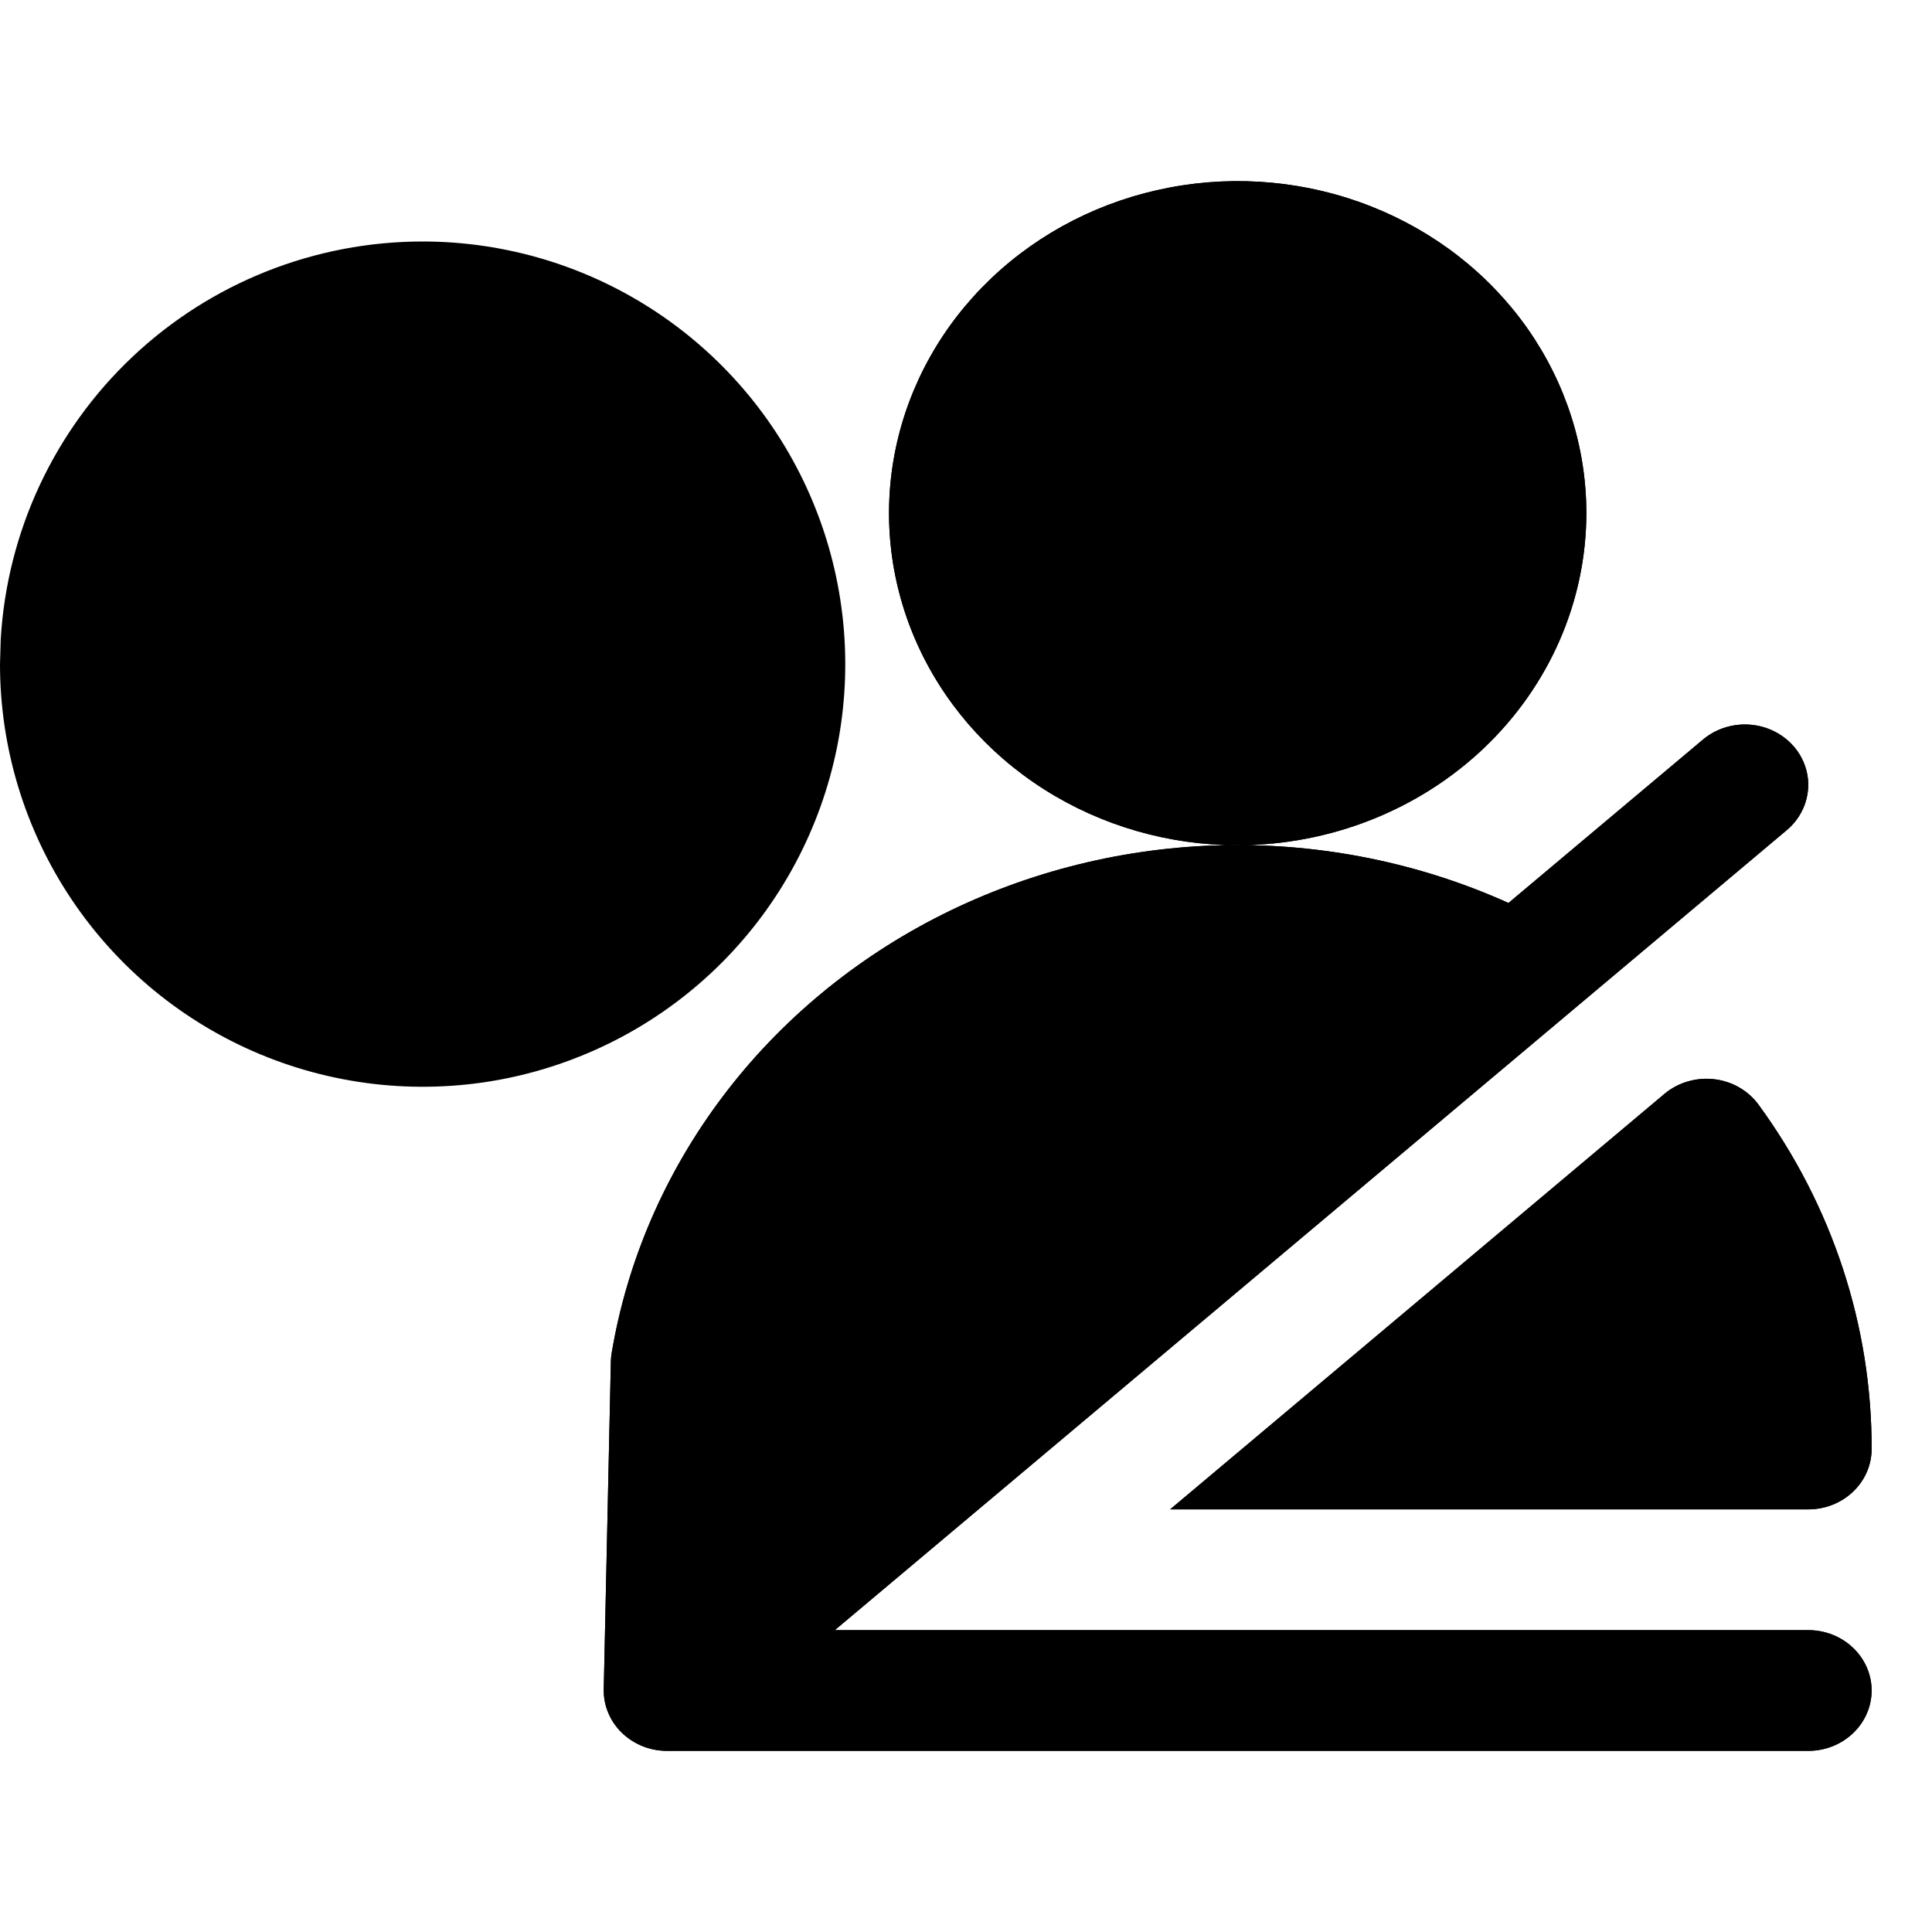
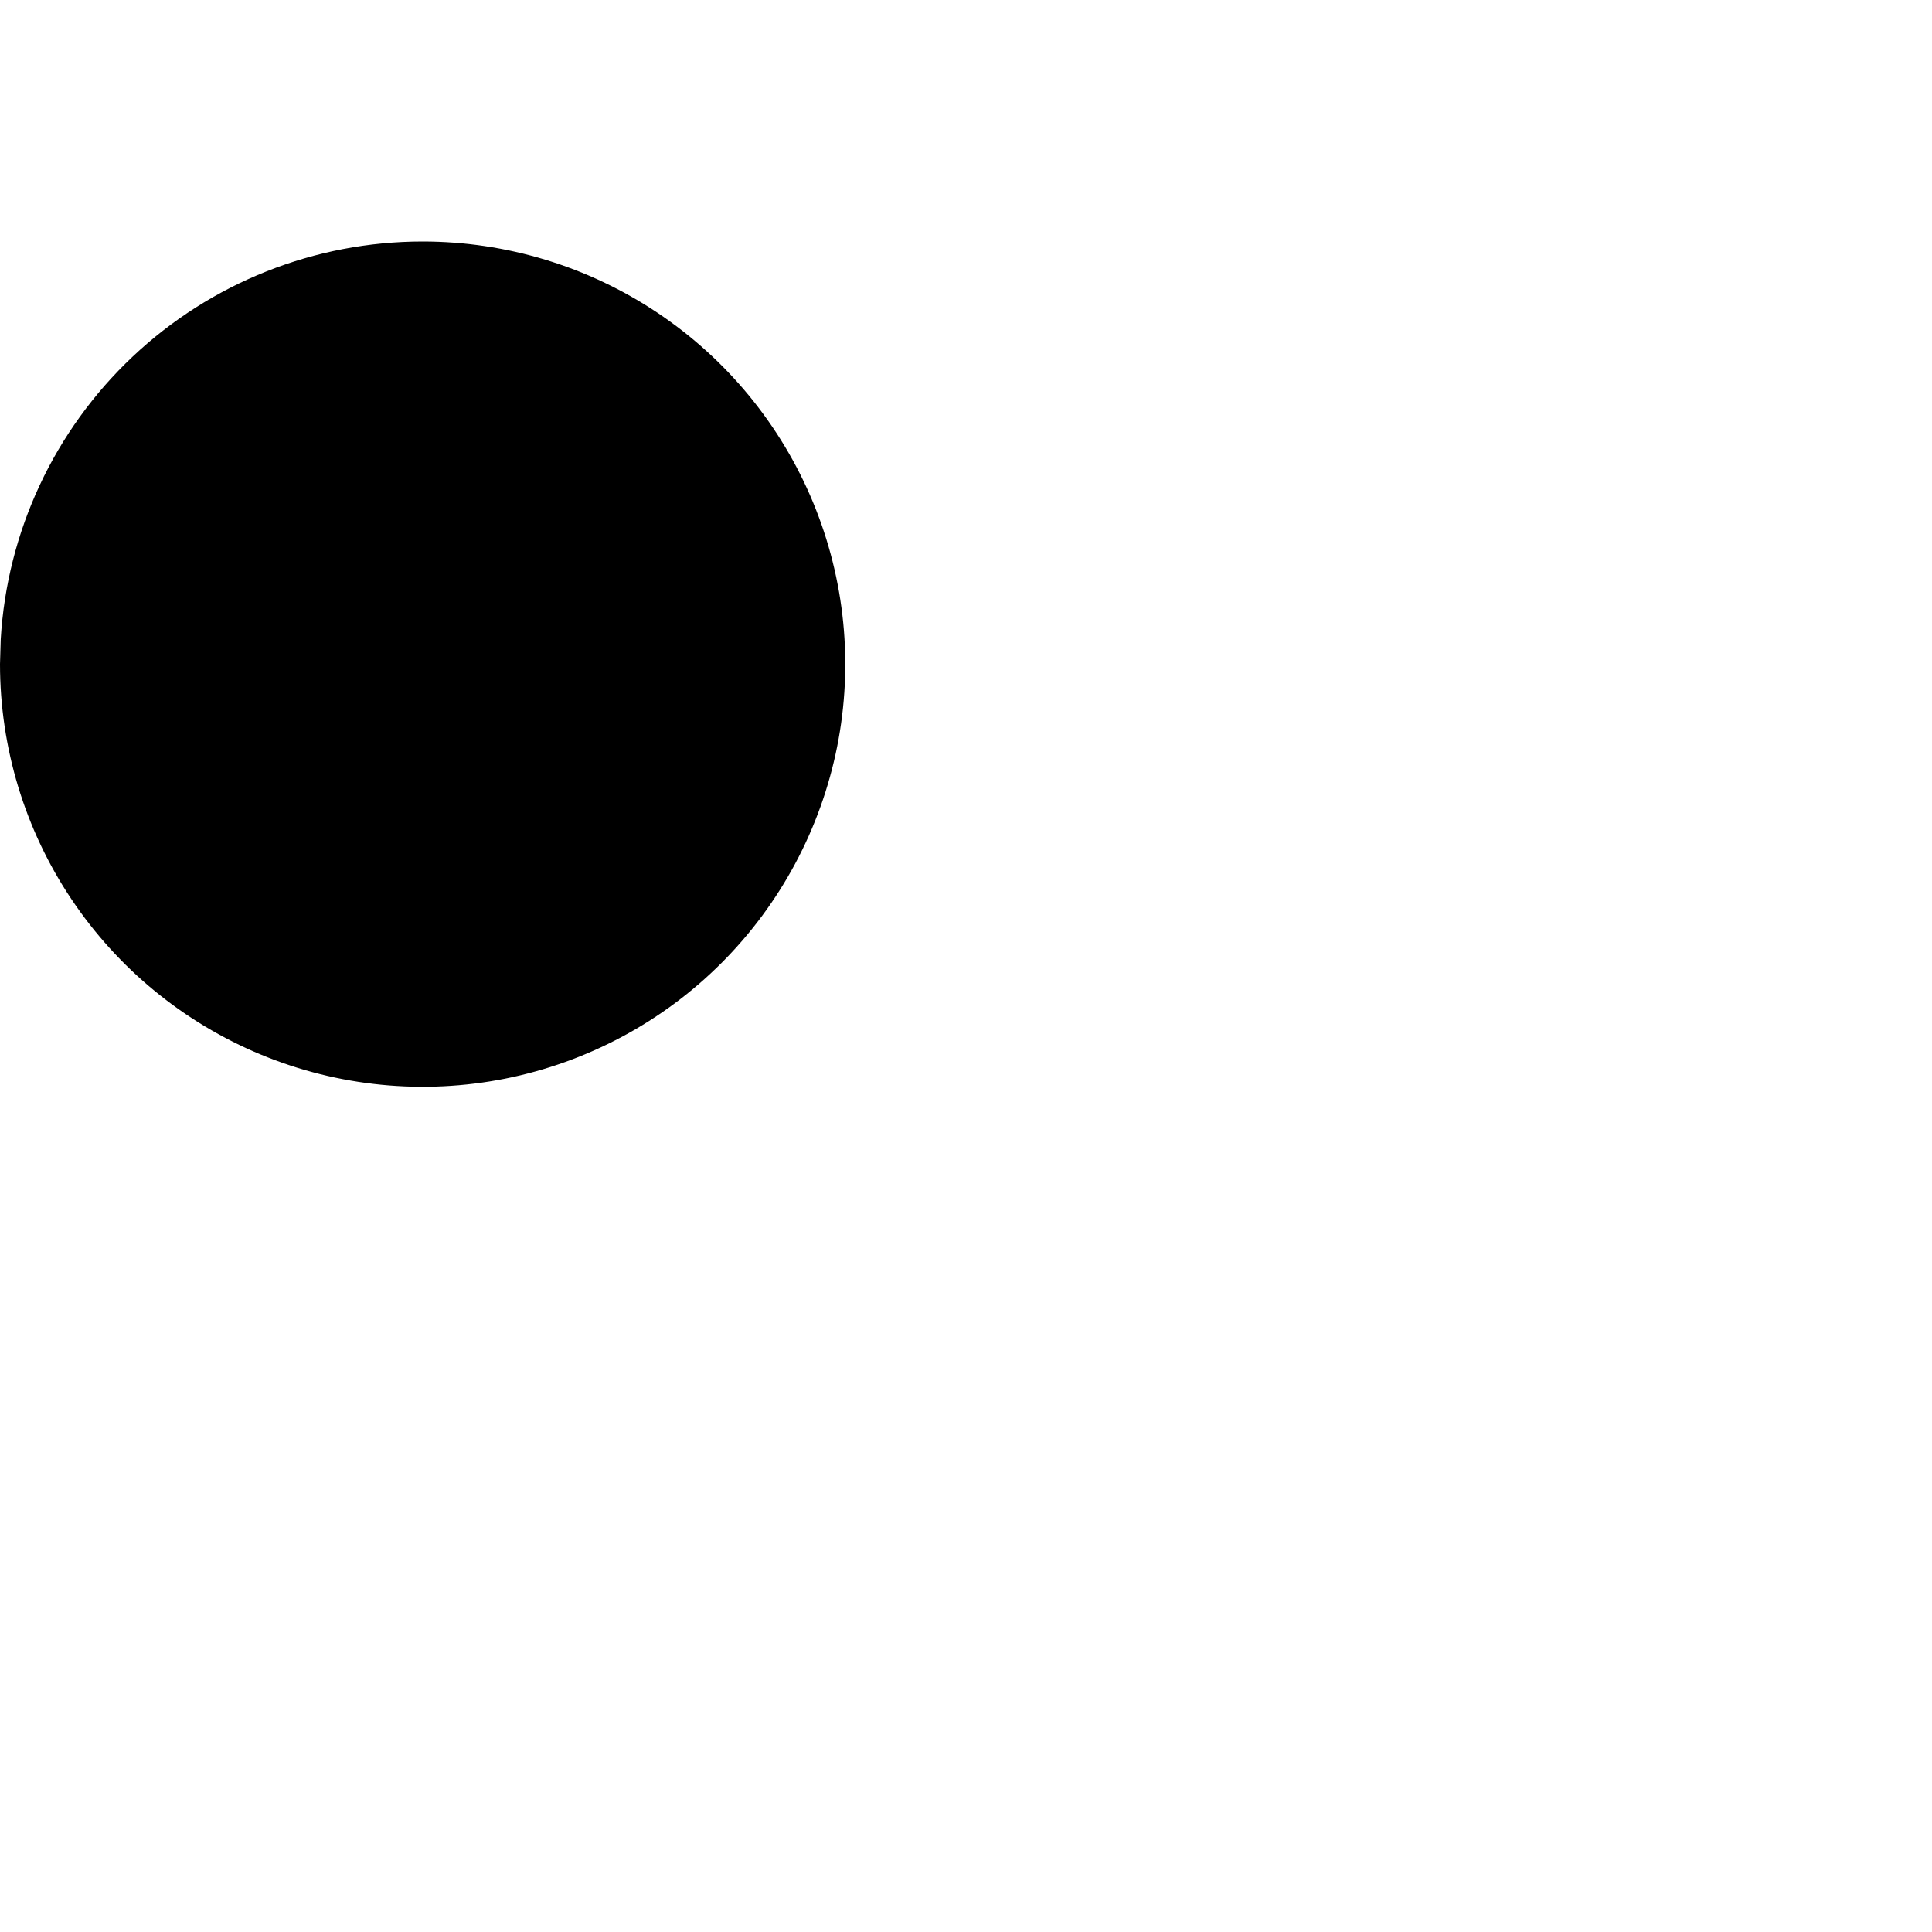
<svg xmlns="http://www.w3.org/2000/svg" width="32" height="32" viewBox="0 0 32 32" fill="none">
-   <path d="M20.5 14C19.358 14 18.241 13.677 17.292 13.073C16.342 12.469 15.602 11.61 15.165 10.605C14.728 9.6 14.613 8.494 14.836 7.427C15.059 6.36 15.609 5.38 16.417 4.611C17.224 3.842 18.253 3.318 19.373 3.106C20.494 2.893 21.655 3.002 22.71 3.419C23.765 3.835 24.667 4.54 25.302 5.444C25.936 6.349 26.275 7.412 26.275 8.5C26.273 9.958 25.664 11.356 24.582 12.387C23.499 13.418 22.031 13.998 20.5 14ZM29.95 27H13.827L29.594 13.75C29.648 13.705 29.696 13.655 29.739 13.601C29.883 13.418 29.957 13.195 29.95 12.966C29.943 12.777 29.88 12.593 29.768 12.436C29.656 12.28 29.499 12.156 29.316 12.081C29.134 12.006 28.932 11.982 28.735 12.012C28.539 12.042 28.355 12.124 28.206 12.25L24.985 14.956C23.513 14.293 21.899 13.966 20.271 13.999C18.643 14.033 17.046 14.427 15.605 15.149C14.164 15.872 12.92 16.904 11.97 18.163C11.02 19.423 10.39 20.875 10.132 22.406C10.124 22.452 10.119 22.498 10.118 22.544L10 27.979C9.997 28.112 10.022 28.244 10.074 28.368C10.125 28.492 10.202 28.605 10.3 28.7C10.398 28.795 10.514 28.87 10.643 28.922C10.772 28.974 10.91 29 11.05 29H29.95C30.229 29 30.495 28.895 30.692 28.707C30.889 28.52 31 28.265 31 28C31 27.735 30.889 27.48 30.692 27.293C30.495 27.105 30.229 27 29.95 27ZM28.391 17.875C28.244 17.858 28.095 17.871 27.953 17.913C27.812 17.954 27.681 18.024 27.57 18.117L19.381 25H29.95C30.229 25 30.495 24.895 30.692 24.707C30.889 24.52 31 24.265 31 24C31.004 21.961 30.35 19.971 29.127 18.297C29.043 18.182 28.933 18.084 28.806 18.011C28.68 17.938 28.538 17.892 28.391 17.875Z" fill="black" />
-   <path d="M20.5 14C19.358 14 18.241 13.677 17.292 13.073C16.342 12.469 15.602 11.61 15.165 10.605C14.728 9.6 14.613 8.494 14.836 7.427C15.059 6.36 15.609 5.38 16.417 4.611C17.224 3.842 18.253 3.318 19.373 3.106C20.494 2.893 21.655 3.002 22.71 3.419C23.765 3.835 24.667 4.54 25.302 5.444C25.936 6.349 26.275 7.412 26.275 8.5C26.273 9.958 25.664 11.356 24.582 12.387C23.499 13.418 22.031 13.998 20.5 14ZM29.95 27H13.827L29.594 13.75C29.648 13.705 29.696 13.655 29.739 13.601C29.883 13.418 29.957 13.195 29.95 12.966C29.943 12.777 29.88 12.593 29.768 12.436C29.656 12.28 29.499 12.156 29.316 12.081C29.134 12.006 28.932 11.982 28.735 12.012C28.539 12.042 28.355 12.124 28.206 12.25L24.985 14.956C23.513 14.293 21.899 13.966 20.271 13.999C18.643 14.033 17.046 14.427 15.605 15.149C14.164 15.872 12.92 16.904 11.97 18.163C11.02 19.423 10.39 20.875 10.132 22.406C10.124 22.452 10.119 22.498 10.118 22.544L10 27.979C9.997 28.112 10.022 28.244 10.074 28.368C10.125 28.492 10.202 28.605 10.3 28.7C10.398 28.795 10.514 28.87 10.643 28.922C10.772 28.974 10.91 29 11.05 29H29.95C30.229 29 30.495 28.895 30.692 28.707C30.889 28.52 31 28.265 31 28C31 27.735 30.889 27.48 30.692 27.293C30.495 27.105 30.229 27 29.95 27ZM28.391 17.875C28.244 17.858 28.095 17.871 27.953 17.913C27.812 17.954 27.681 18.024 27.57 18.117L19.381 25H29.95C30.229 25 30.495 24.895 30.692 24.707C30.889 24.52 31 24.265 31 24C31.004 21.961 30.35 19.971 29.127 18.297C29.043 18.182 28.933 18.084 28.806 18.011C28.68 17.938 28.538 17.892 28.391 17.875Z" fill="black" />
  <path d="M10.889 5.18C9.738 4.411 8.384 4 7 4C5.215 4 3.496 4.682 2.197 5.907C0.898 7.132 0.116 8.807 0.012 10.589L0 11C0 12.384 0.411 13.738 1.18 14.889C1.949 16.04 3.042 16.937 4.321 17.467C5.6 17.997 7.008 18.136 8.366 17.866C9.723 17.595 10.971 16.929 11.95 15.95C12.929 14.971 13.595 13.723 13.866 12.366C14.136 11.008 13.997 9.6 13.467 8.321C12.937 7.042 12.04 5.949 10.889 5.18Z" fill="black" />
</svg>